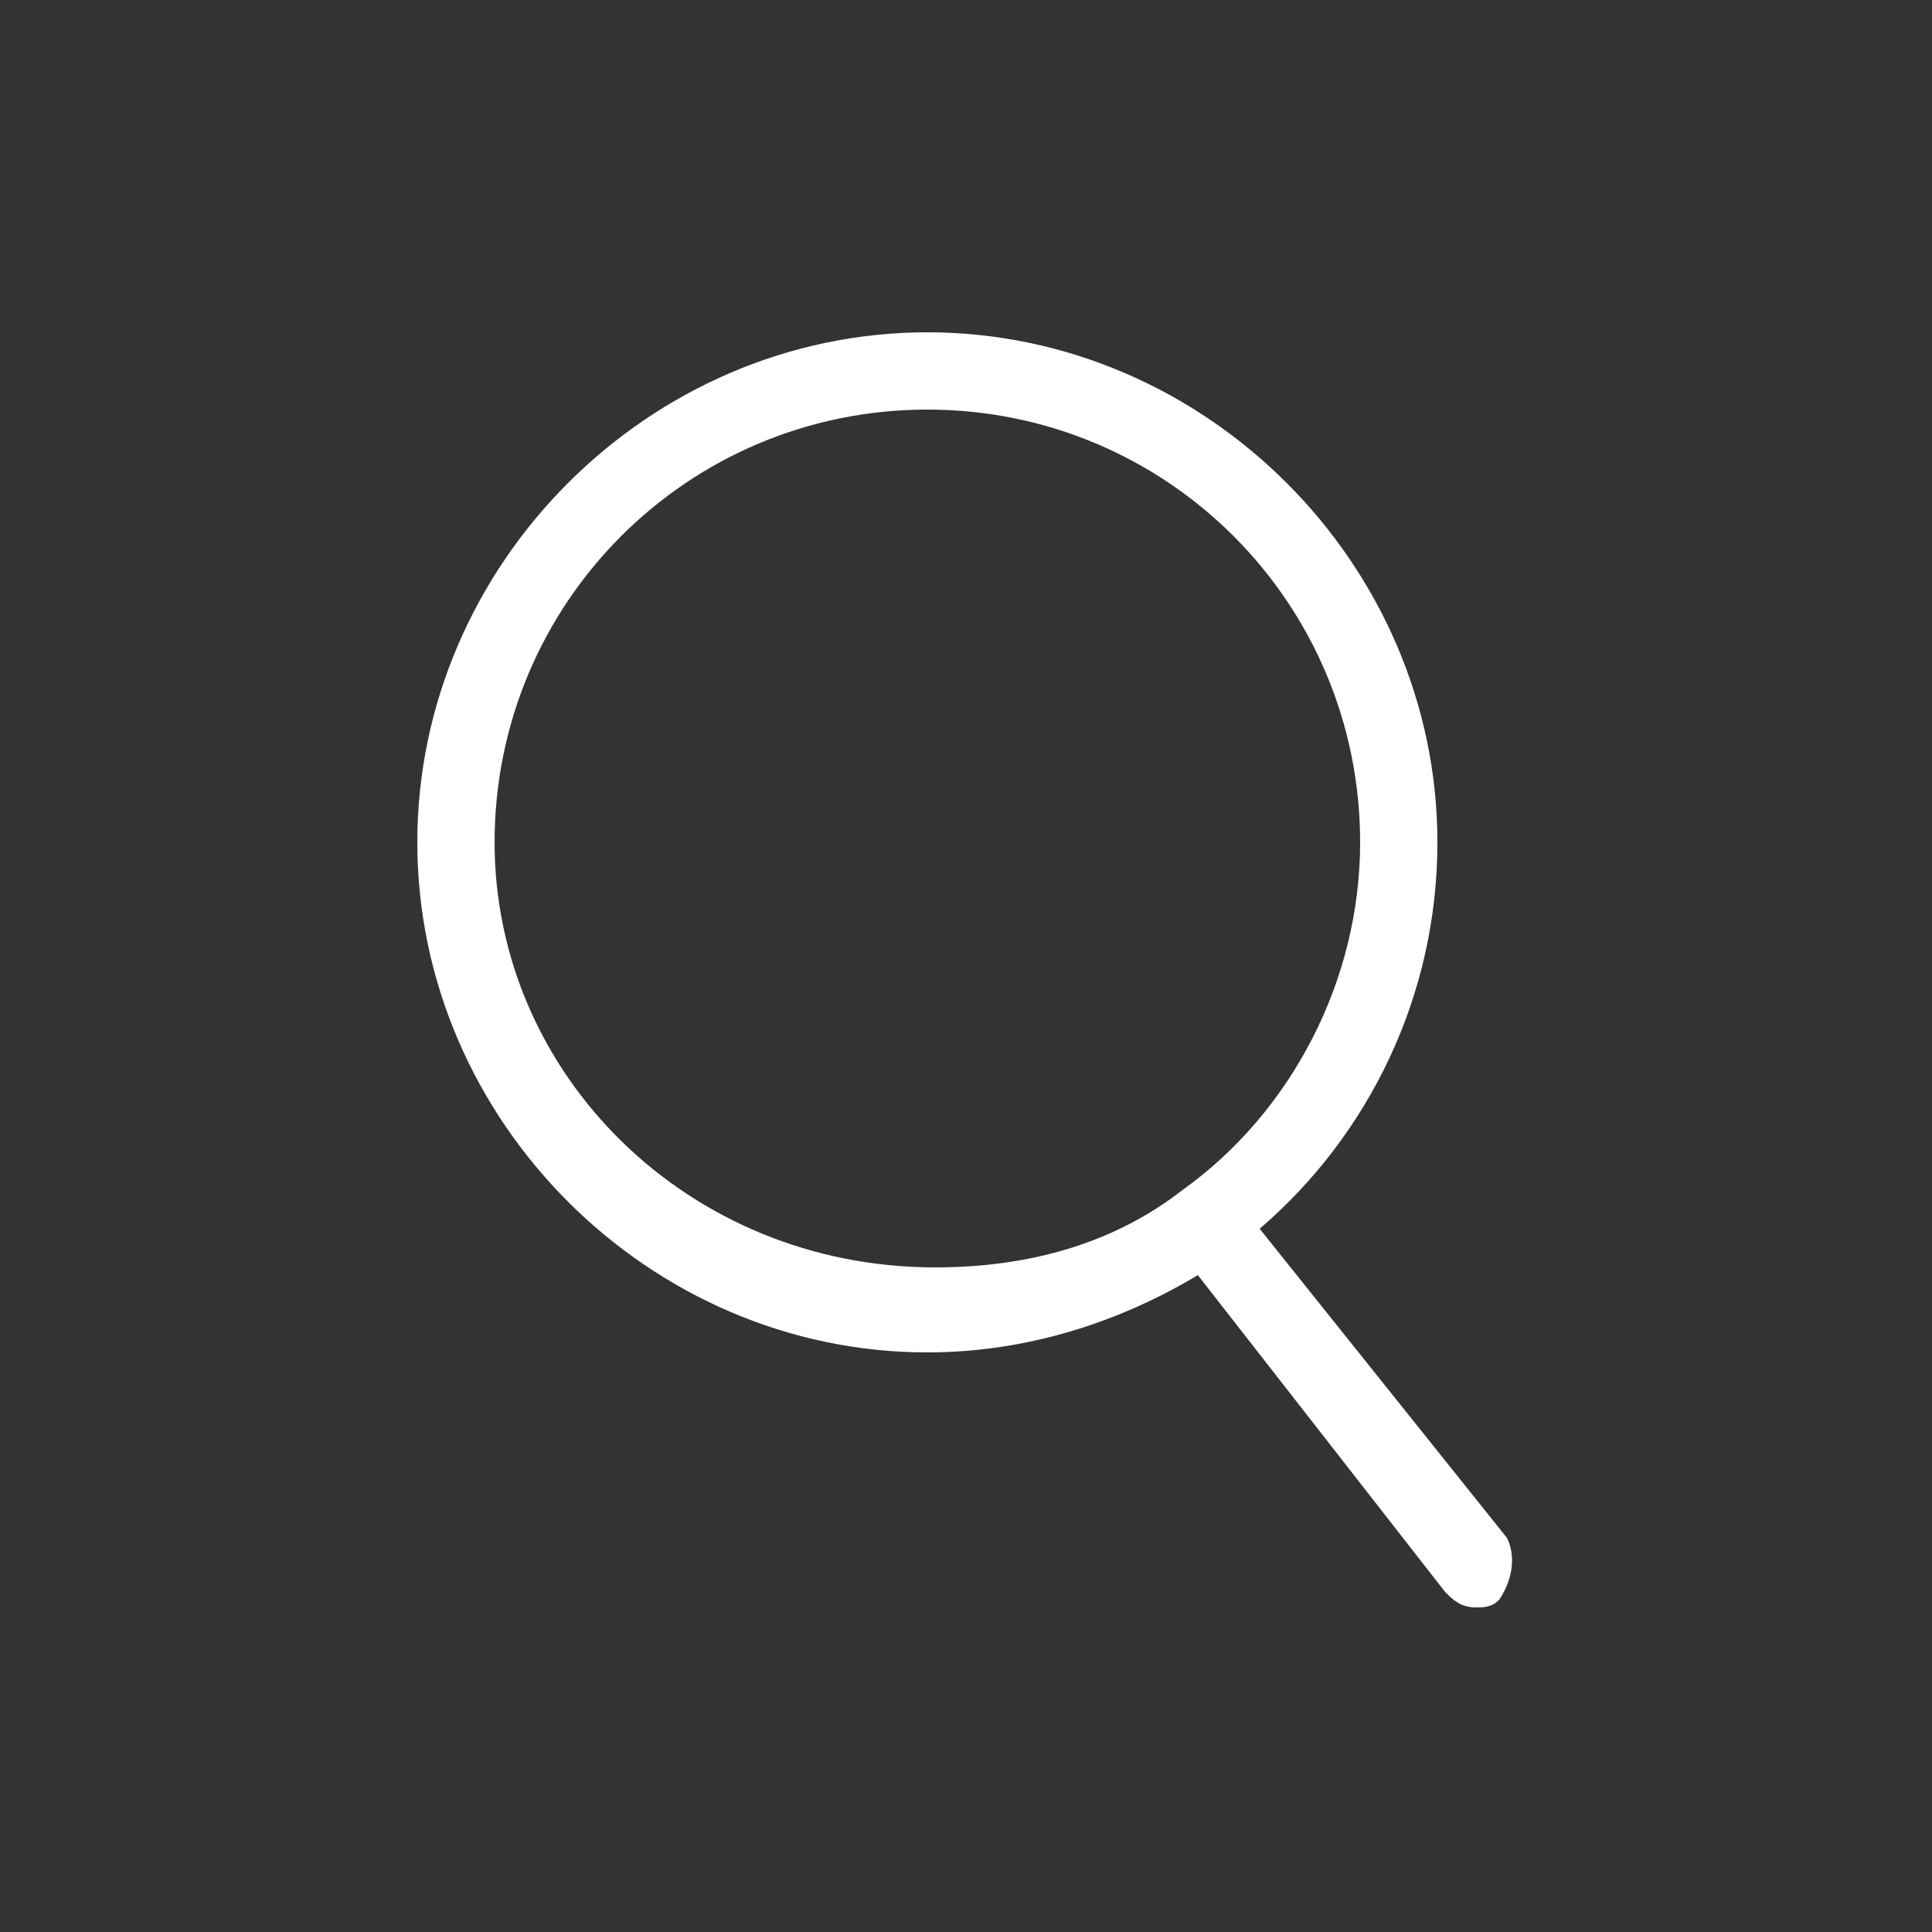
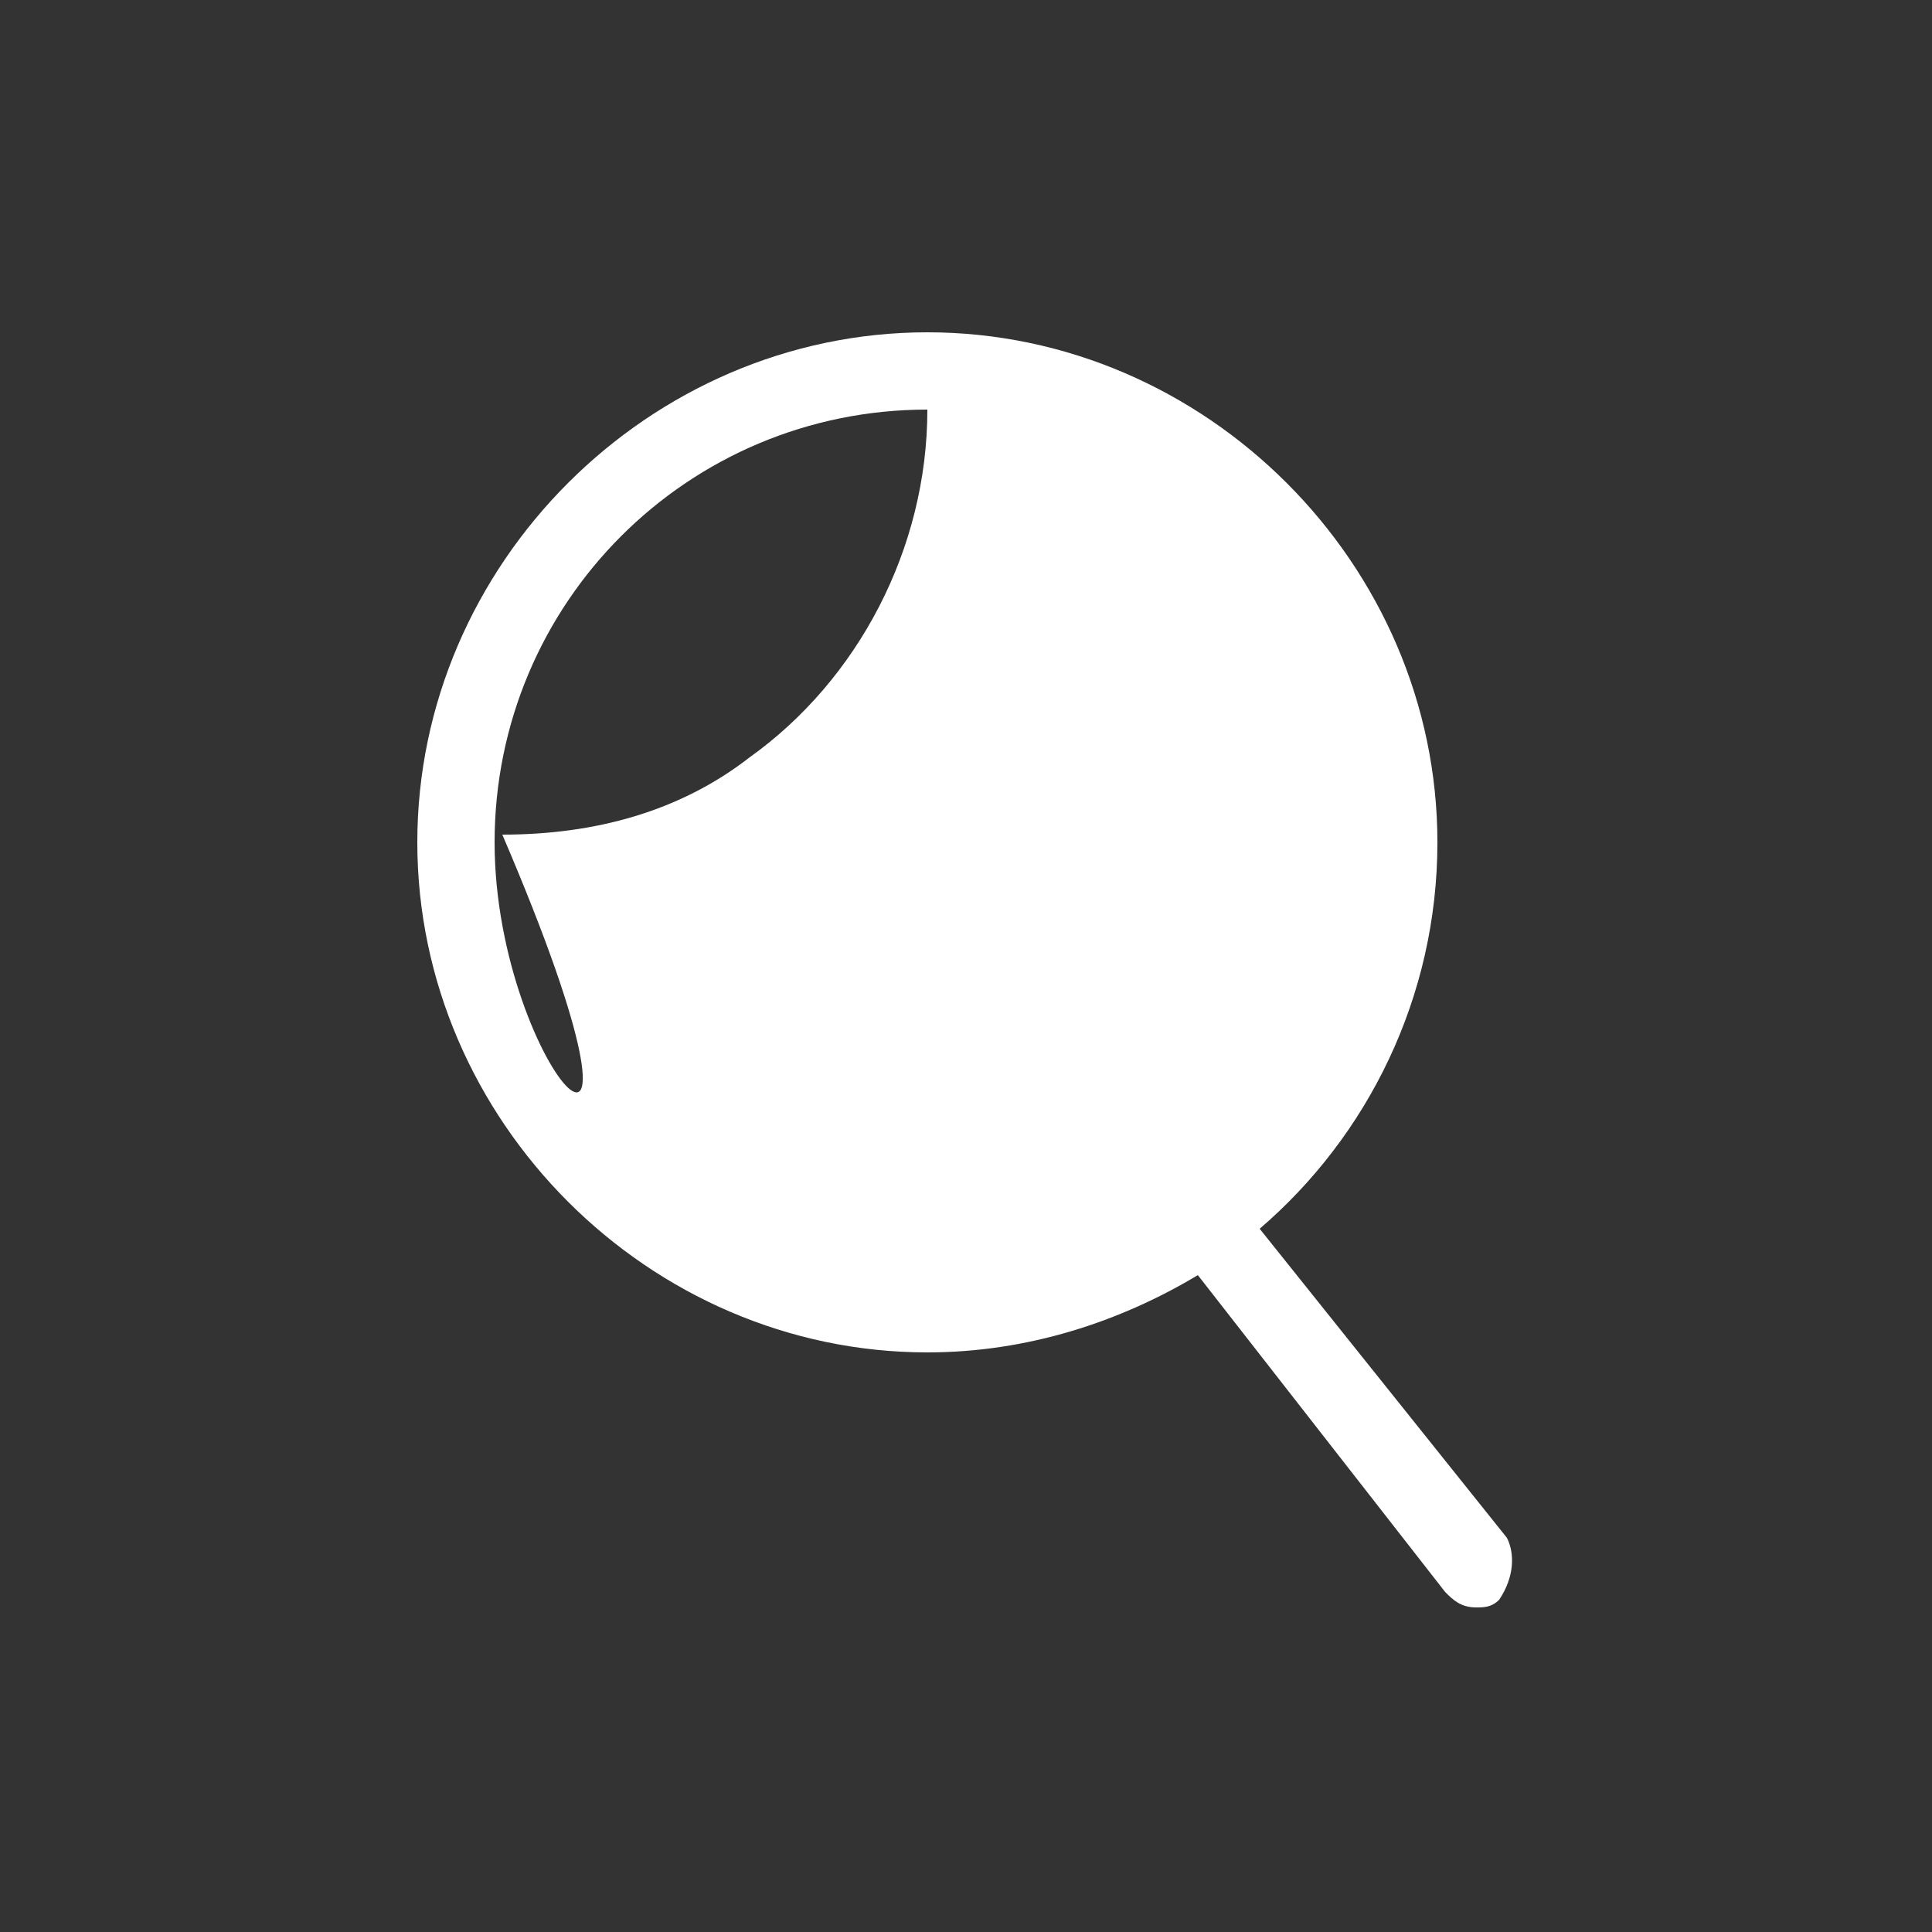
<svg xmlns="http://www.w3.org/2000/svg" version="1.1" id="圖層_1" x="0px" y="0px" viewBox="0 0 25 25" enable-background="new 0 0 25 25" xml:space="preserve">
  <rect x="0" y="0" width="25" height="25" fill="#333333" stroke="none" />
-   <path fill="#FFFFFF" d="M19.5,19.9l-3.2-4c1.4-1.2,2.3-3,2.3-5c0-3.6-3-6.6-6.6-6.6c-3.6,0-6.6,3-6.6,6.6c0,3.6,3,6.6,6.6,6.6  c1.3,0,2.5-0.4,3.5-1l3.2,4.1c0.1,0.1,0.2,0.2,0.4,0.2c0.1,0,0.2,0,0.3-0.1C19.6,20.4,19.6,20.1,19.5,19.9z M6.4,10.9  c0-3.1,2.5-5.6,5.6-5.6s5.6,2.5,5.6,5.6c0,1.8-0.9,3.5-2.3,4.5c0,0,0,0,0,0c0,0,0,0,0,0c-0.9,0.7-2,1-3.2,1  C8.9,16.4,6.4,13.9,6.4,10.9z" />
+   <path fill="#FFFFFF" d="M19.5,19.9l-3.2-4c1.4-1.2,2.3-3,2.3-5c0-3.6-3-6.6-6.6-6.6c-3.6,0-6.6,3-6.6,6.6c0,3.6,3,6.6,6.6,6.6  c1.3,0,2.5-0.4,3.5-1l3.2,4.1c0.1,0.1,0.2,0.2,0.4,0.2c0.1,0,0.2,0,0.3-0.1C19.6,20.4,19.6,20.1,19.5,19.9z M6.4,10.9  c0-3.1,2.5-5.6,5.6-5.6c0,1.8-0.9,3.5-2.3,4.5c0,0,0,0,0,0c0,0,0,0,0,0c-0.9,0.7-2,1-3.2,1  C8.9,16.4,6.4,13.9,6.4,10.9z" />
</svg>